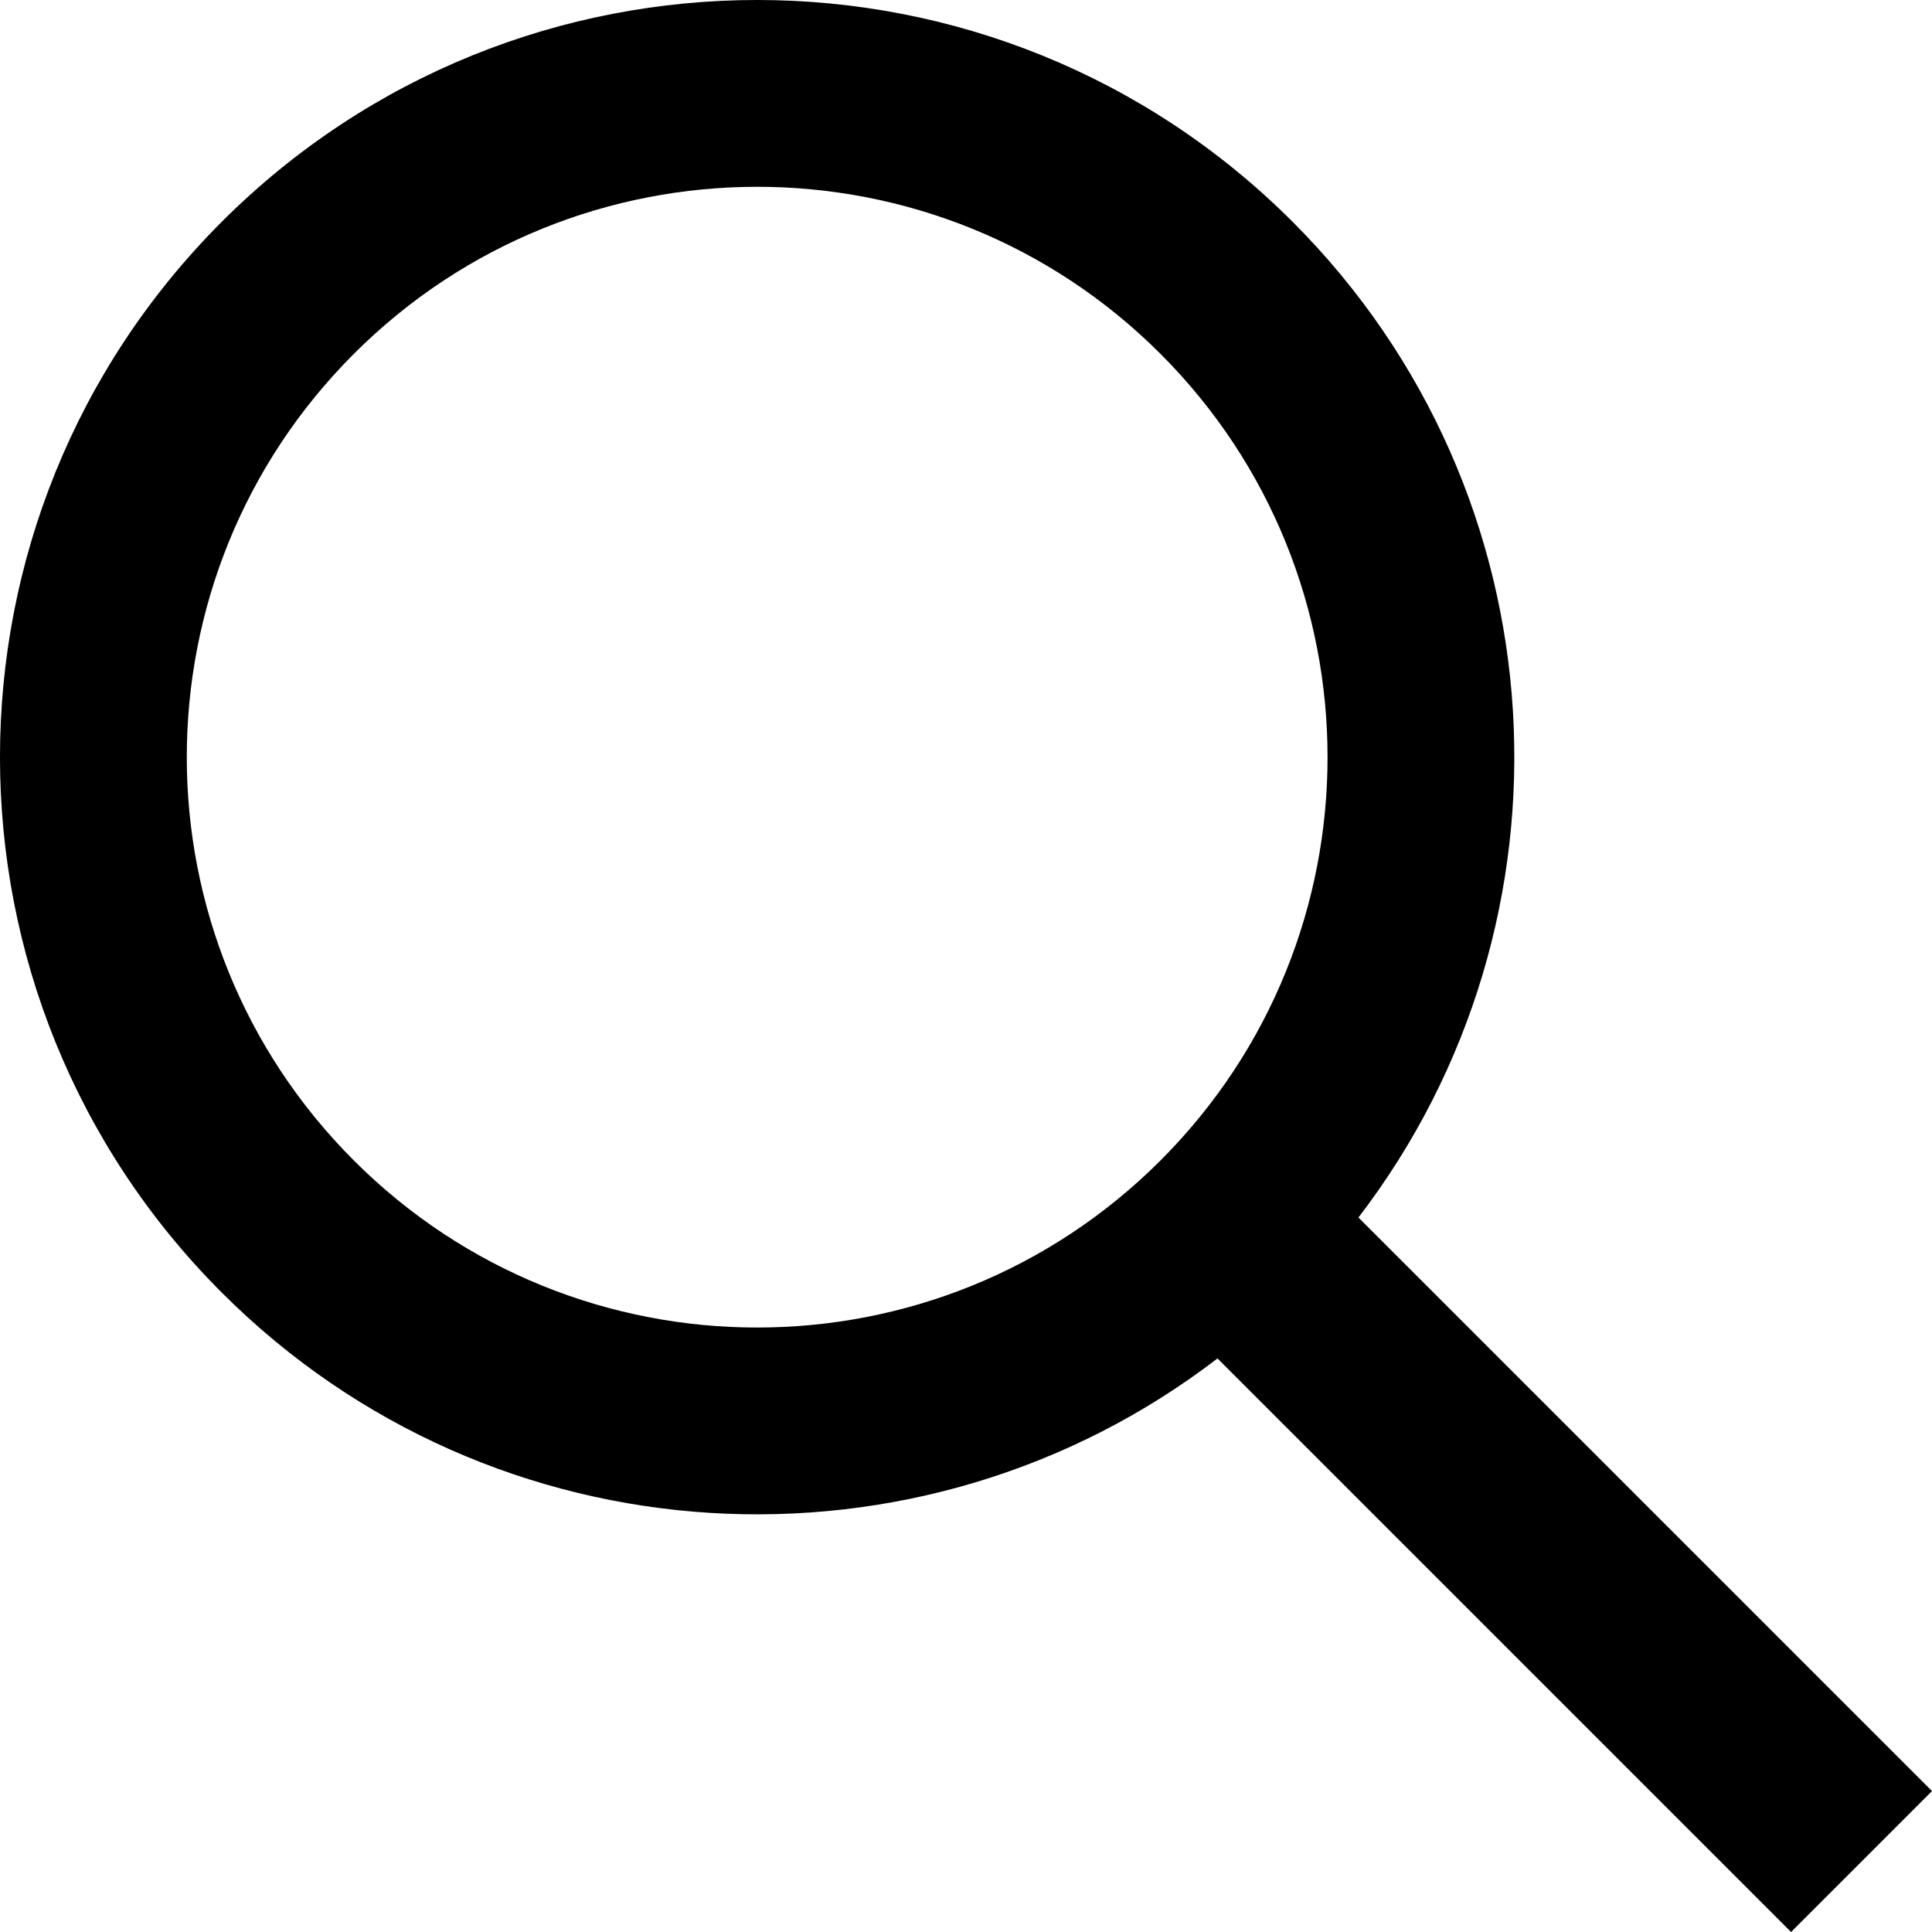
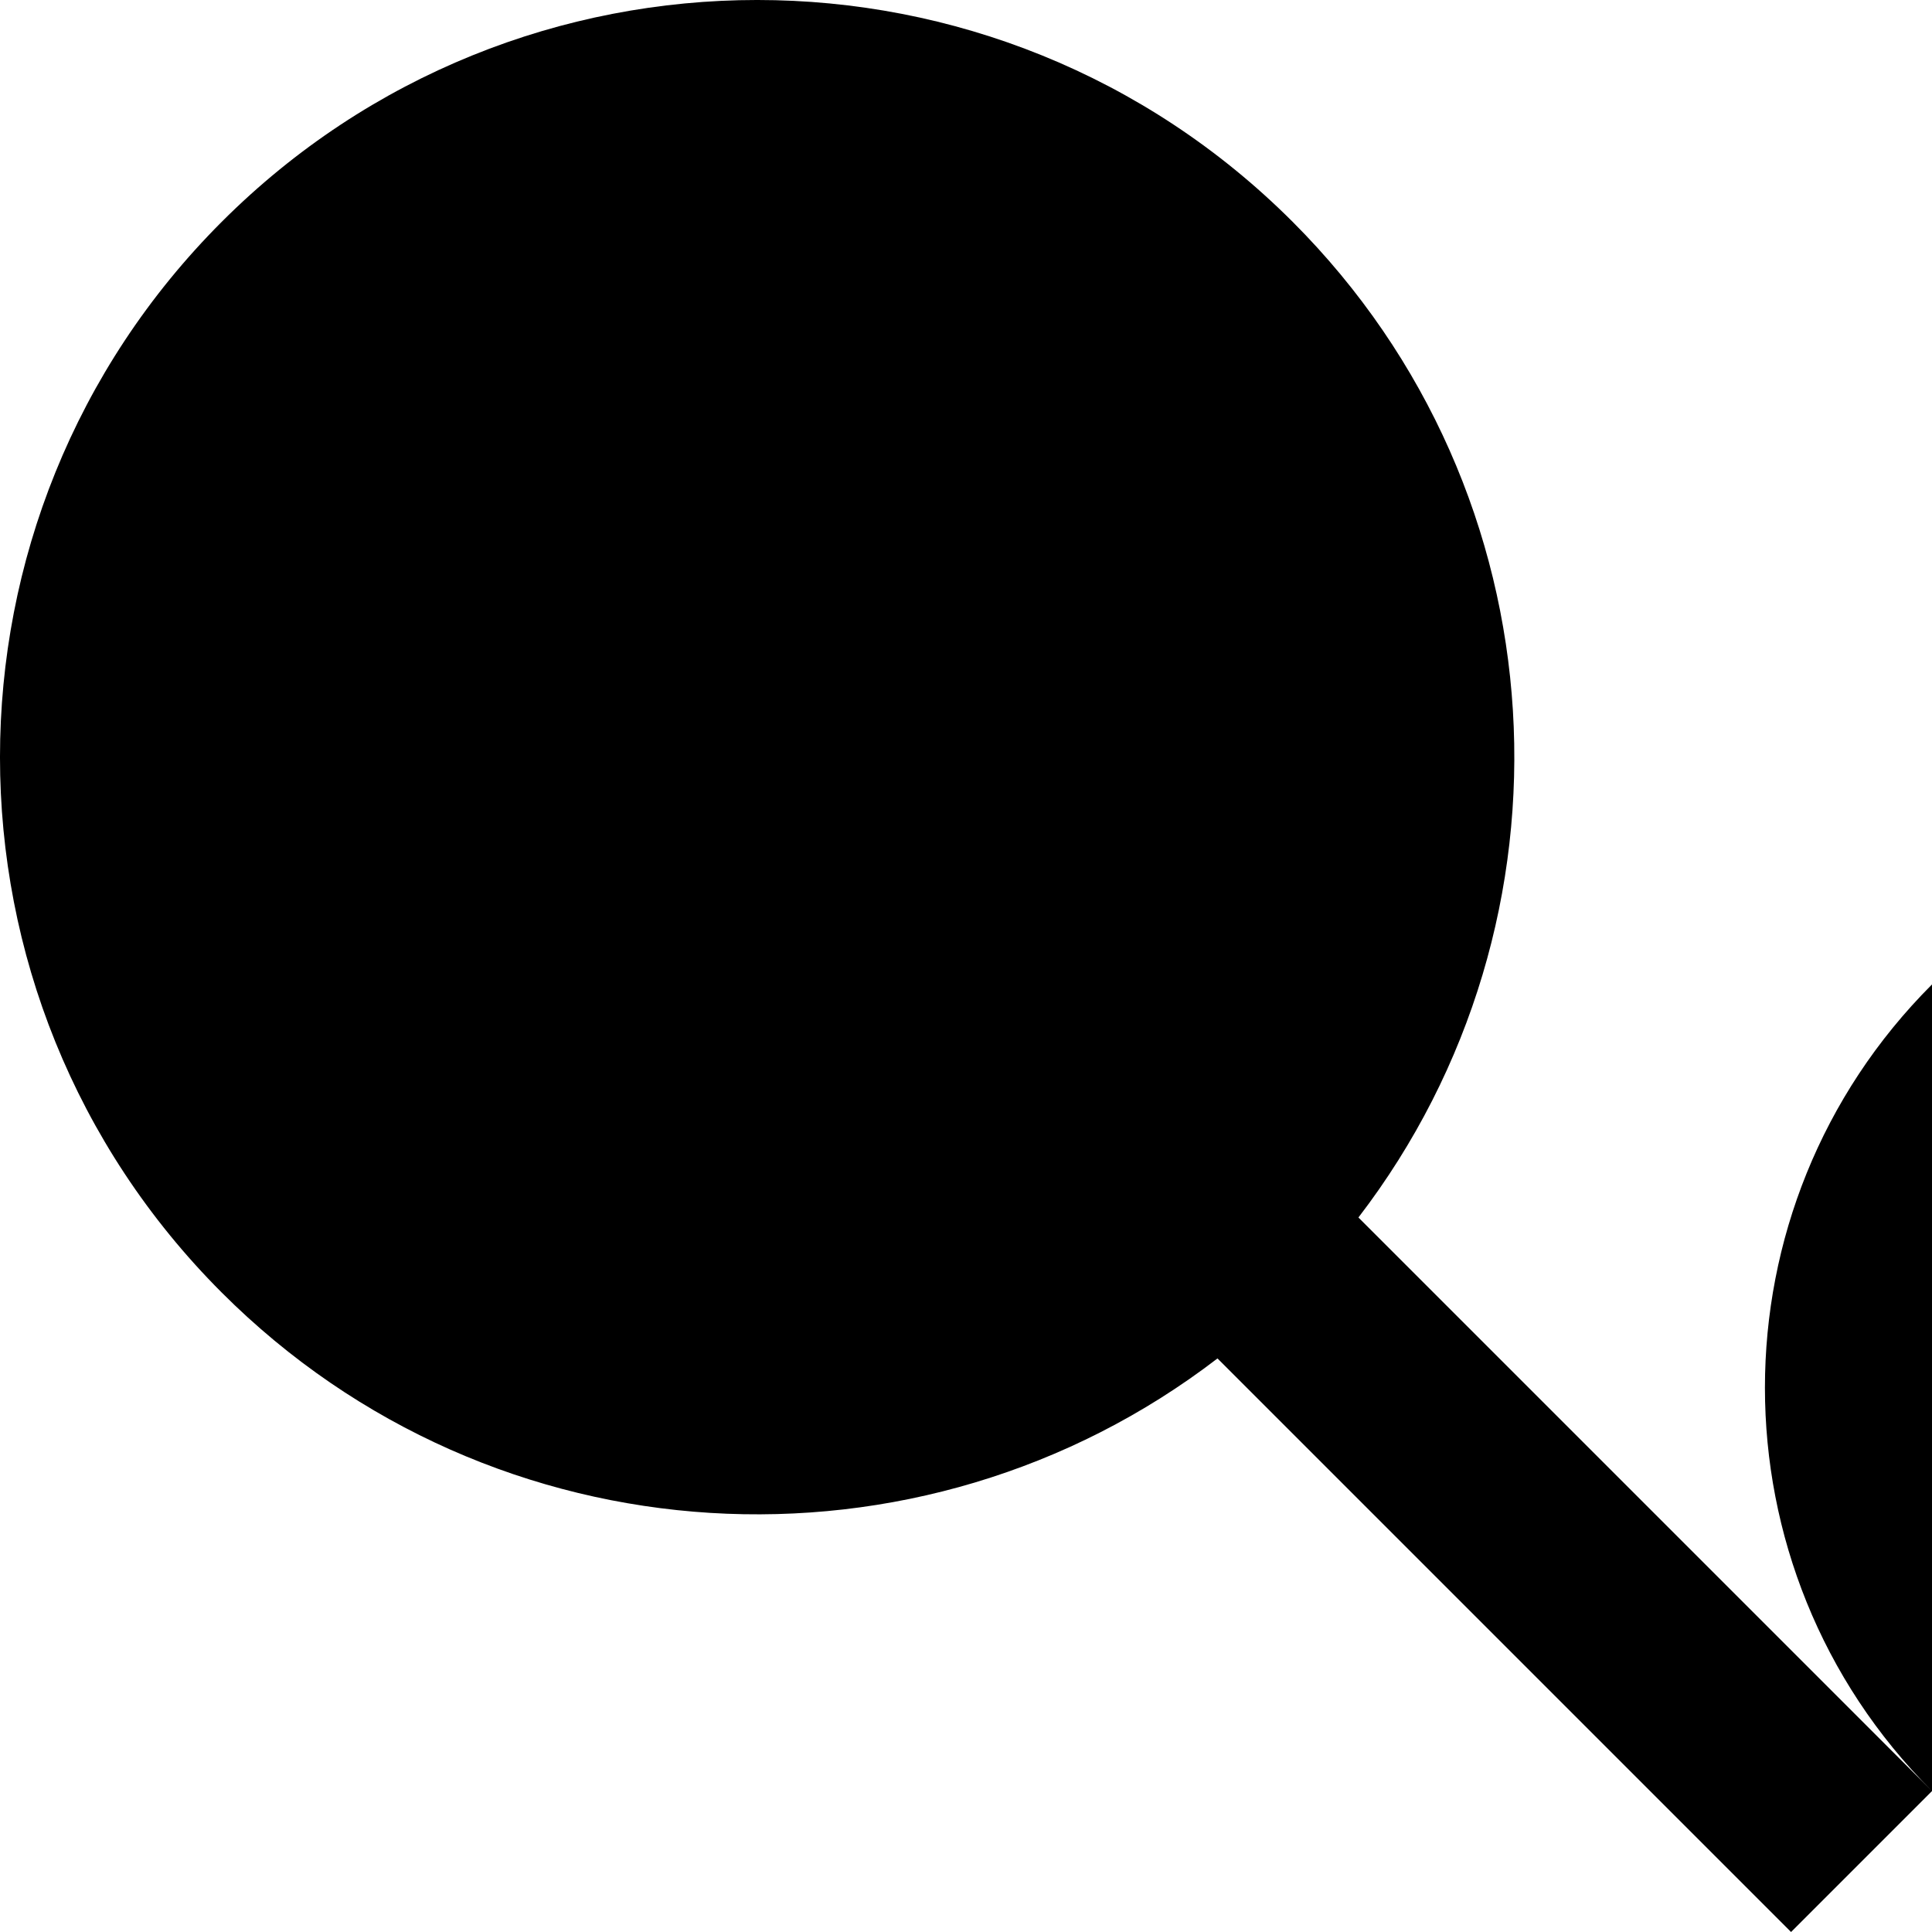
<svg xmlns="http://www.w3.org/2000/svg" id="Ebene_1" data-name="Ebene 1" viewBox="0 0 630.02 630.02">
  <defs>
    <style>
      .cls-1 {
        stroke-width: 0px;
      }
    </style>
  </defs>
-   <path class="cls-1" d="M630.02,584.06l-187.04-187.04c74.31-96.81,67.16-236.06-21.47-324.7-96.43-96.43-252.76-96.43-349.19,0-96.43,96.43-96.43,252.76,0,349.19,88.63,88.63,227.88,95.79,324.7,21.47l187.04,187.04,45.96-45.96ZM115.39,378.43c-72.64-72.64-72.64-190.41,0-263.04s190.41-72.64,263.04,0c72.64,72.64,72.64,190.41,0,263.04s-190.41,72.64-263.04,0Z" />
+   <path class="cls-1" d="M630.02,584.06l-187.04-187.04c74.31-96.81,67.16-236.06-21.47-324.7-96.43-96.43-252.76-96.43-349.19,0-96.43,96.43-96.43,252.76,0,349.19,88.63,88.63,227.88,95.79,324.7,21.47l187.04,187.04,45.96-45.96Zc-72.64-72.64-72.64-190.41,0-263.04s190.41-72.64,263.04,0c72.64,72.64,72.64,190.41,0,263.04s-190.41,72.64-263.04,0Z" />
</svg>